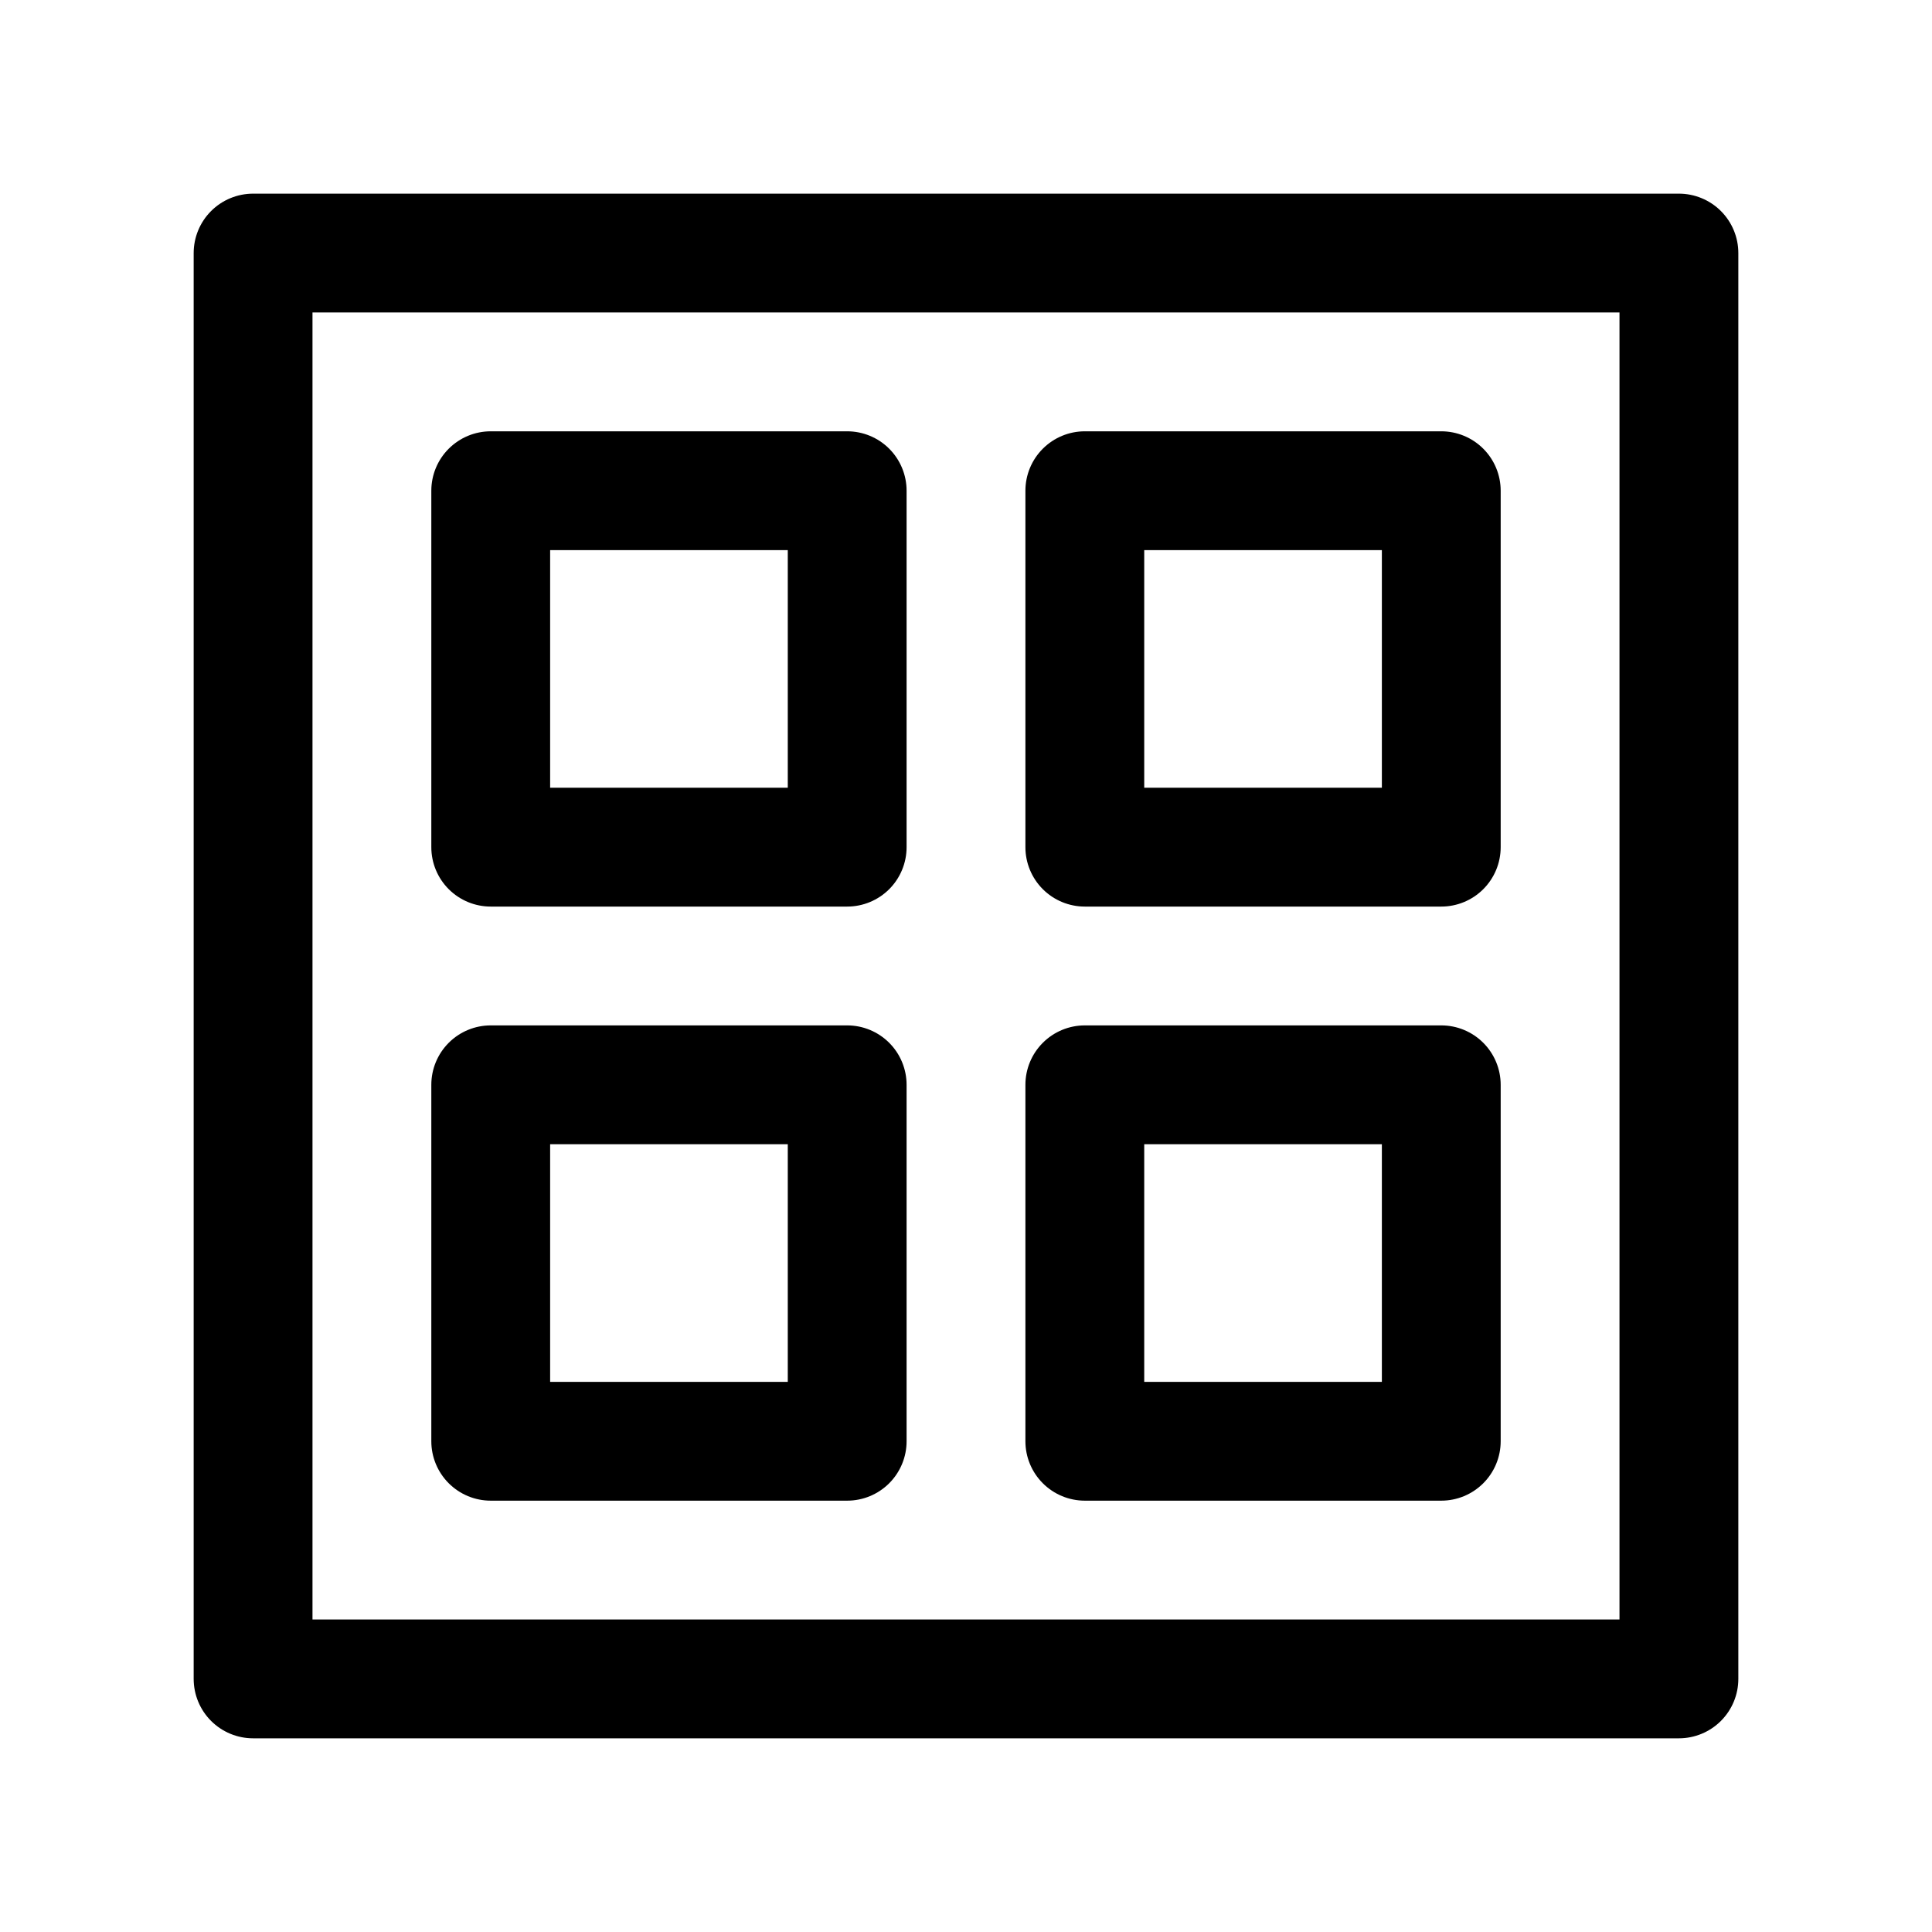
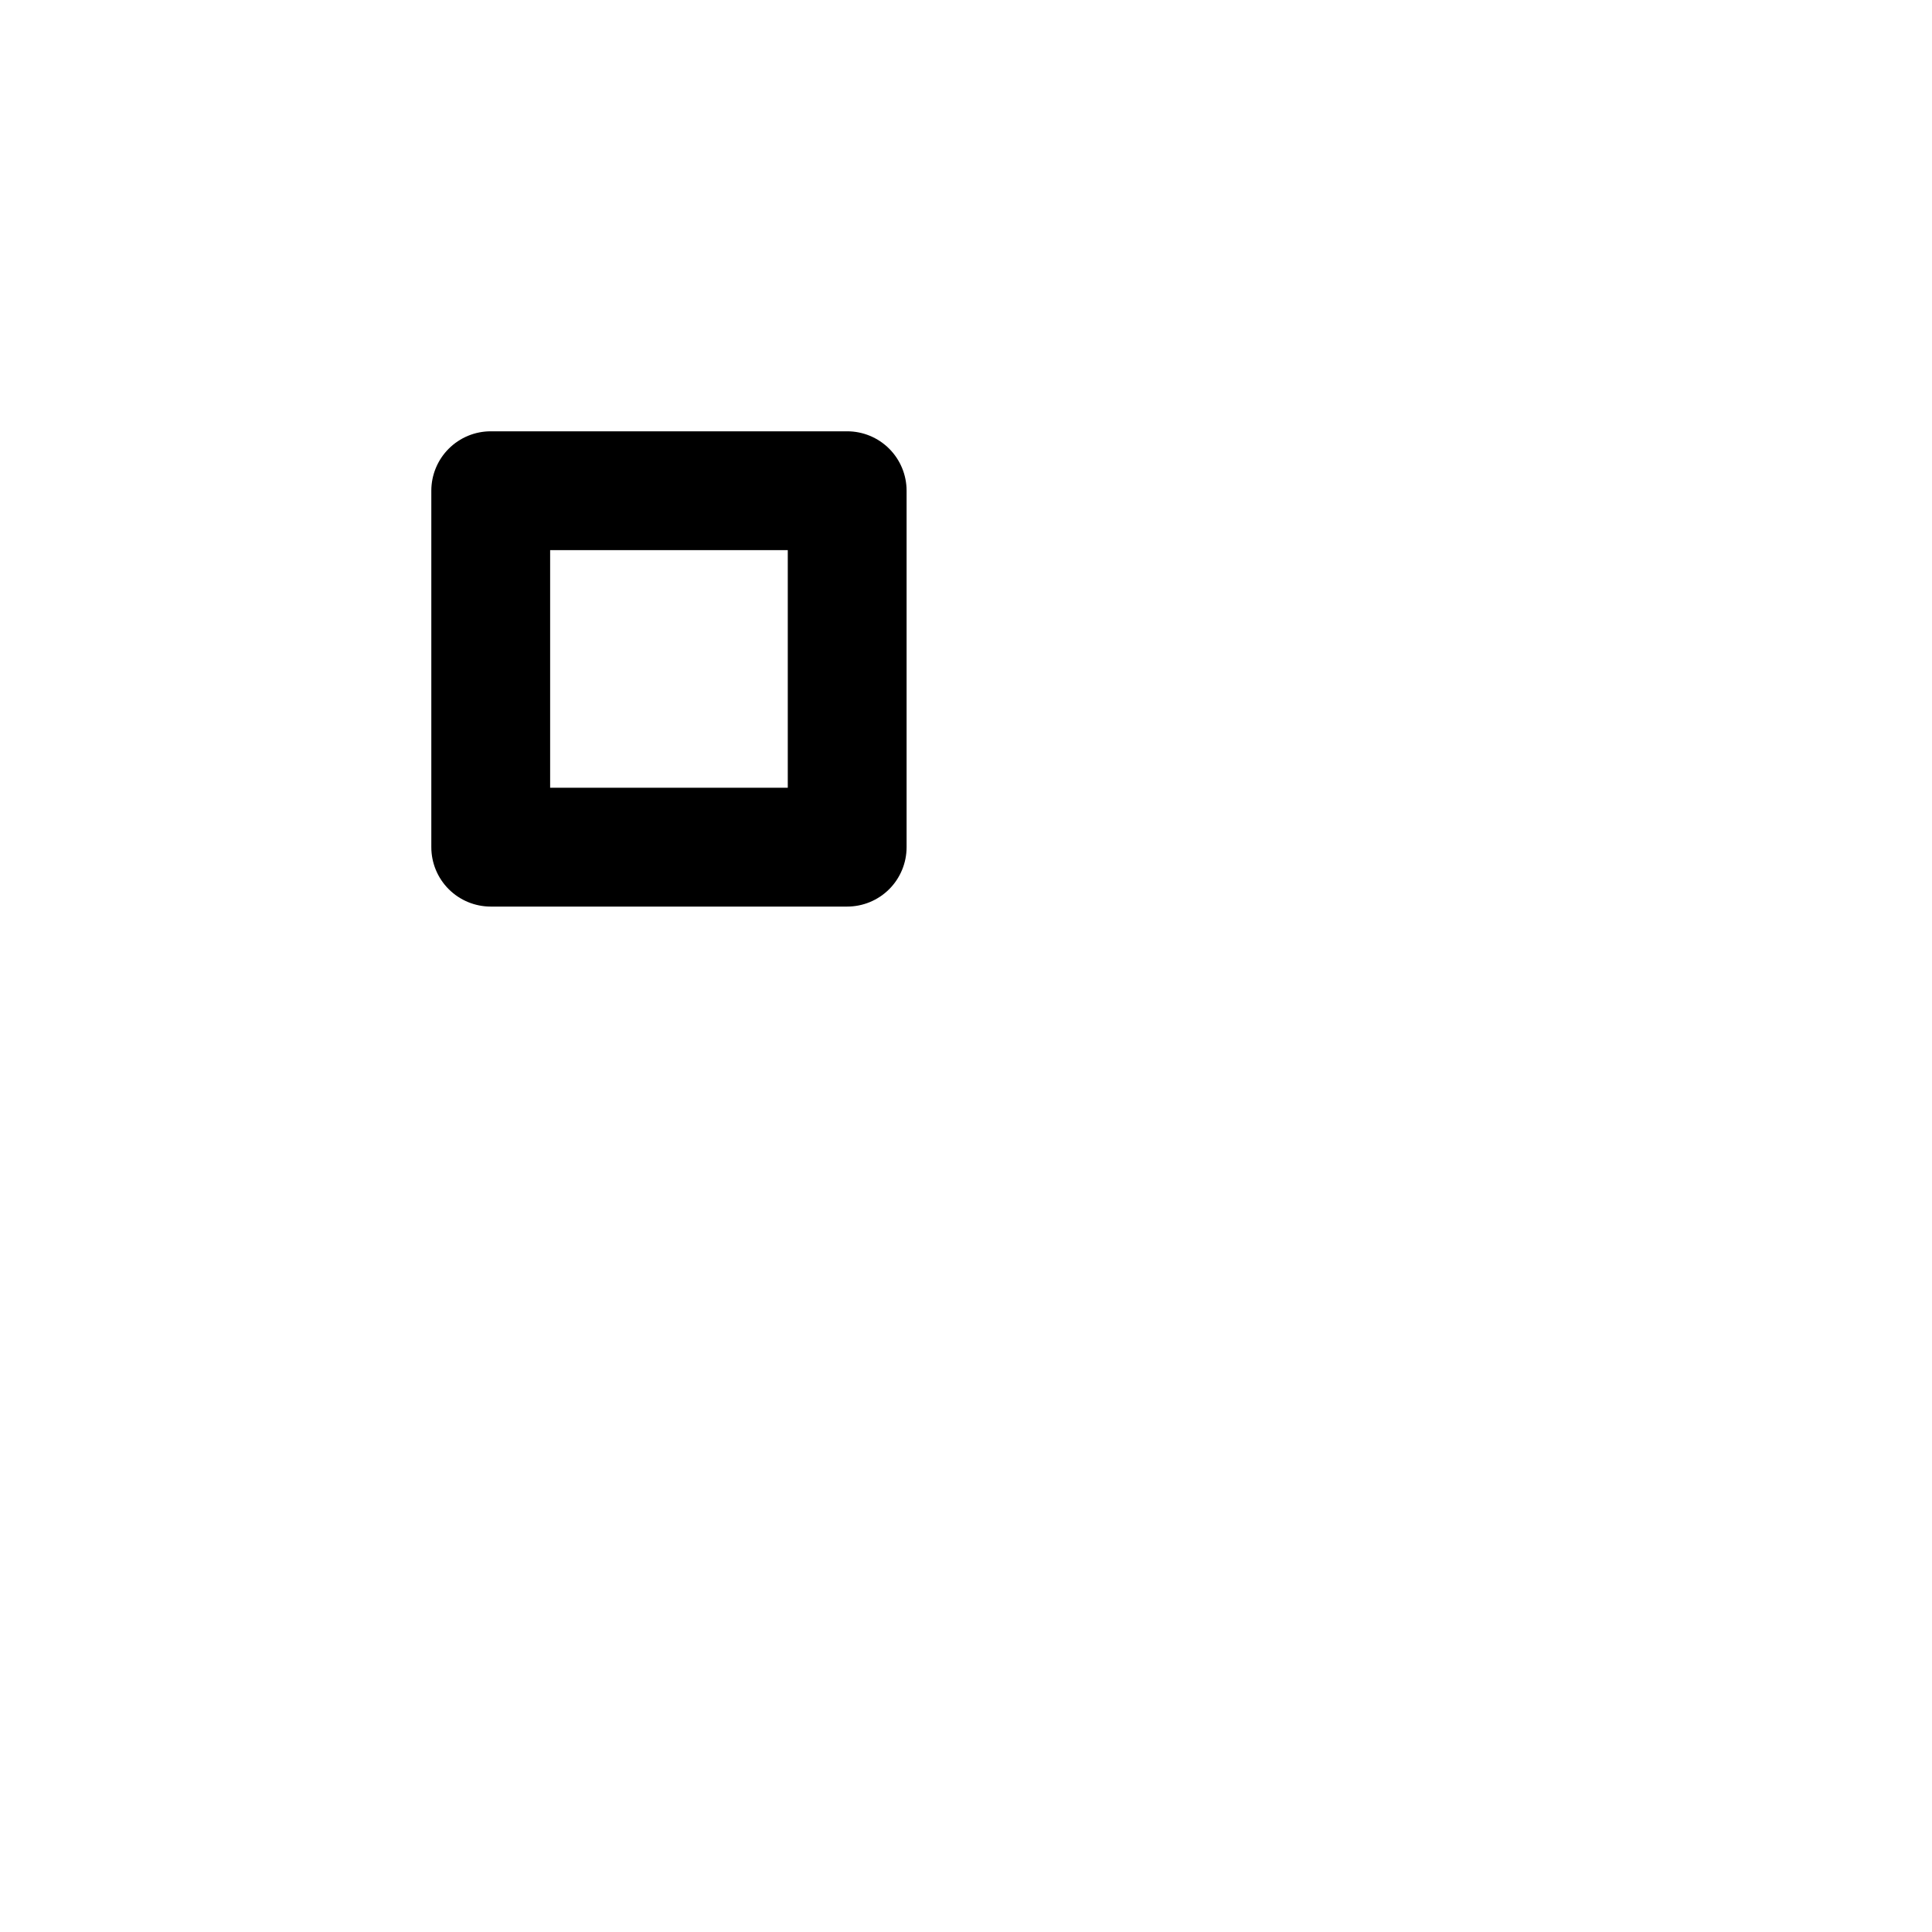
<svg xmlns="http://www.w3.org/2000/svg" fill="#000000" width="800px" height="800px" version="1.1" viewBox="144 144 512 512">
  <g>
-     <path d="m211.07 195.32c-4.176 0.004-8.18 1.66-11.133 4.613s-4.609 6.957-4.613 11.133v377.86c0.004 4.176 1.66 8.18 4.613 11.133s6.957 4.613 11.133 4.613h377.86c4.176 0 8.18-1.66 11.133-4.613s4.613-6.957 4.613-11.133v-377.86c0-4.176-1.66-8.18-4.613-11.133s-6.957-4.609-11.133-4.613zm15.742 31.488h346.37v346.37h-346.37z" />
    <path d="m274.05 258.3c-4.176 0-8.18 1.66-11.133 4.613-2.953 2.953-4.613 6.957-4.613 11.133v94.465c0 4.176 1.66 8.18 4.613 11.133 2.953 2.949 6.957 4.609 11.133 4.609h94.465c4.176 0 8.18-1.66 11.133-4.609 2.949-2.953 4.609-6.957 4.609-11.133v-94.465c0-4.176-1.66-8.18-4.609-11.133-2.953-2.953-6.957-4.613-11.133-4.613zm15.742 31.488h62.977v62.977h-62.977z" />
-     <path d="m274.05 415.74c-4.176 0-8.18 1.66-11.133 4.613-2.953 2.953-4.613 6.957-4.613 11.133v94.465-0.004c0 4.176 1.66 8.18 4.613 11.133 2.953 2.953 6.957 4.613 11.133 4.613h94.465c4.176 0 8.18-1.66 11.133-4.613 2.949-2.953 4.609-6.957 4.609-11.133v-94.465 0.004c0-4.176-1.66-8.18-4.609-11.133-2.953-2.953-6.957-4.613-11.133-4.613zm15.742 31.488h62.977v62.977h-62.977z" />
-     <path d="m431.49 258.3c-4.176 0-8.18 1.66-11.133 4.613-2.953 2.953-4.613 6.957-4.613 11.133v94.465c0 4.176 1.66 8.18 4.613 11.133 2.953 2.949 6.957 4.609 11.133 4.609h94.465-0.004c4.176 0 8.18-1.66 11.133-4.609 2.953-2.953 4.613-6.957 4.613-11.133v-94.465c0-4.176-1.66-8.18-4.613-11.133-2.953-2.953-6.957-4.613-11.133-4.613zm15.742 31.488h62.977v62.977h-62.977z" />
-     <path d="m431.49 415.74c-4.176 0-8.18 1.66-11.133 4.613s-4.613 6.957-4.613 11.133v94.465-0.004c0 4.176 1.66 8.18 4.613 11.133s6.957 4.613 11.133 4.613h94.465-0.004c4.176 0 8.18-1.66 11.133-4.613s4.613-6.957 4.613-11.133v-94.465 0.004c0-4.176-1.66-8.18-4.613-11.133s-6.957-4.613-11.133-4.613zm15.742 31.488h62.977v62.977h-62.977z" />
  </g>
</svg>